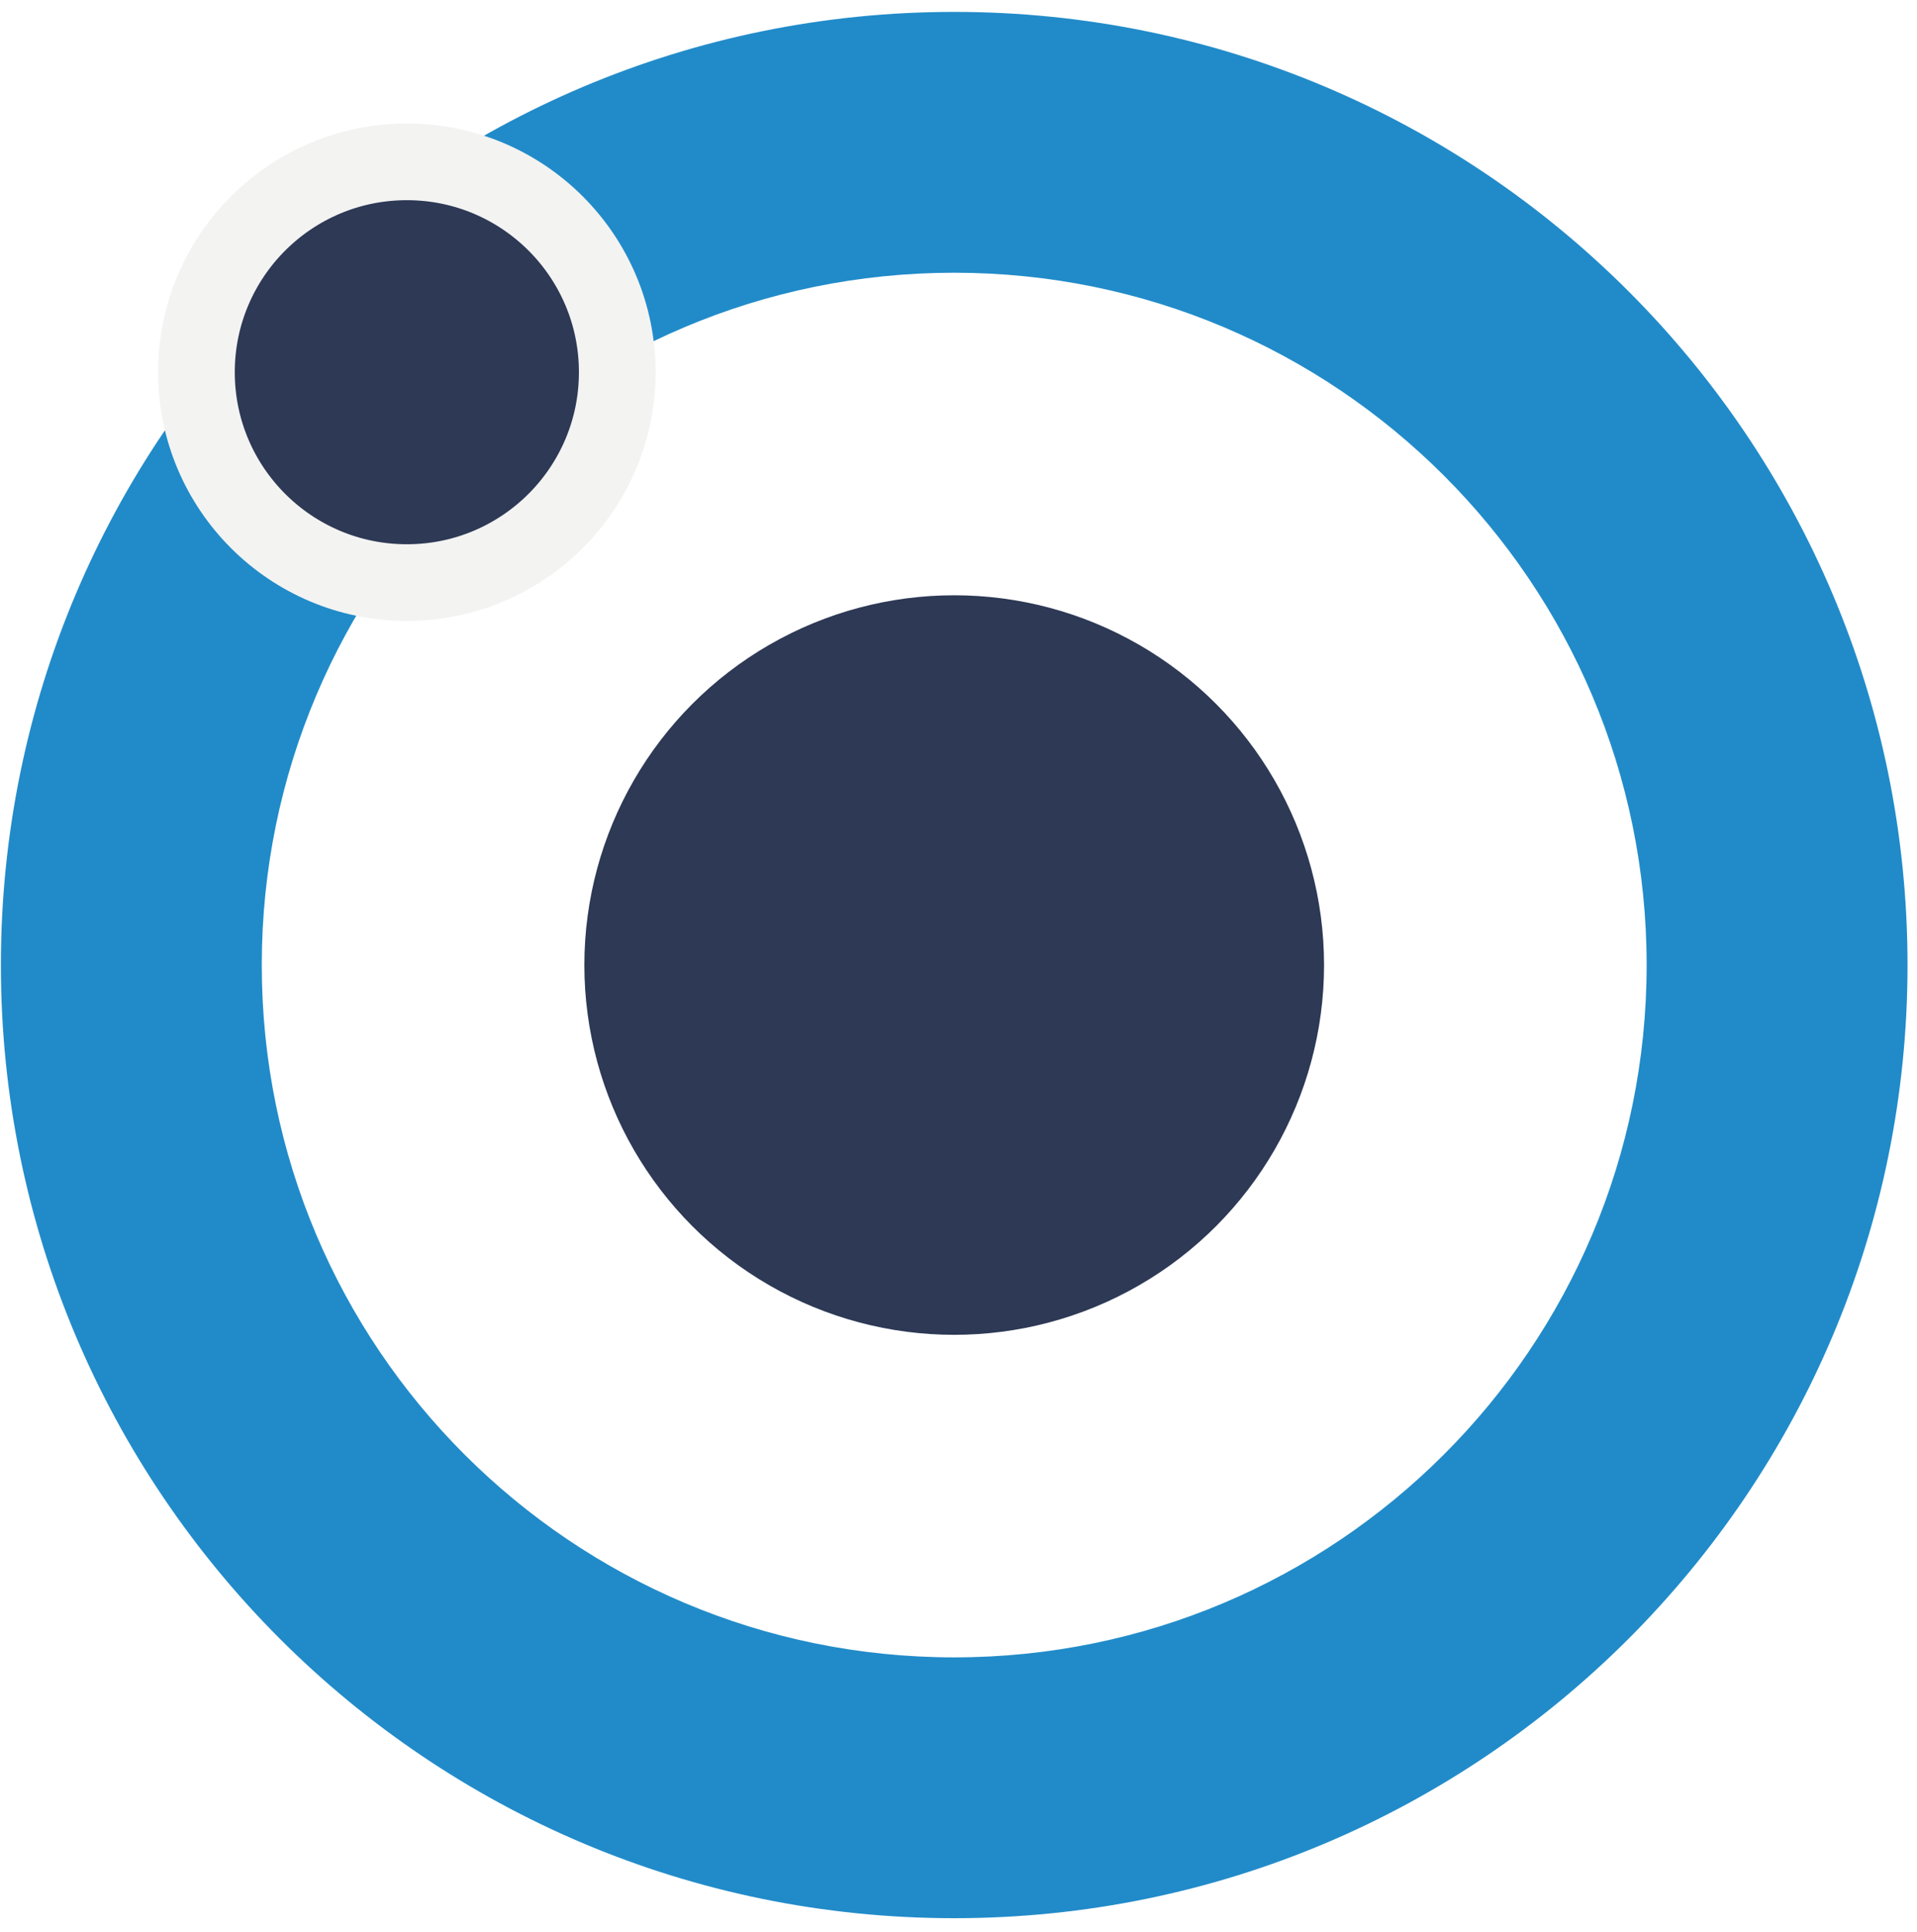
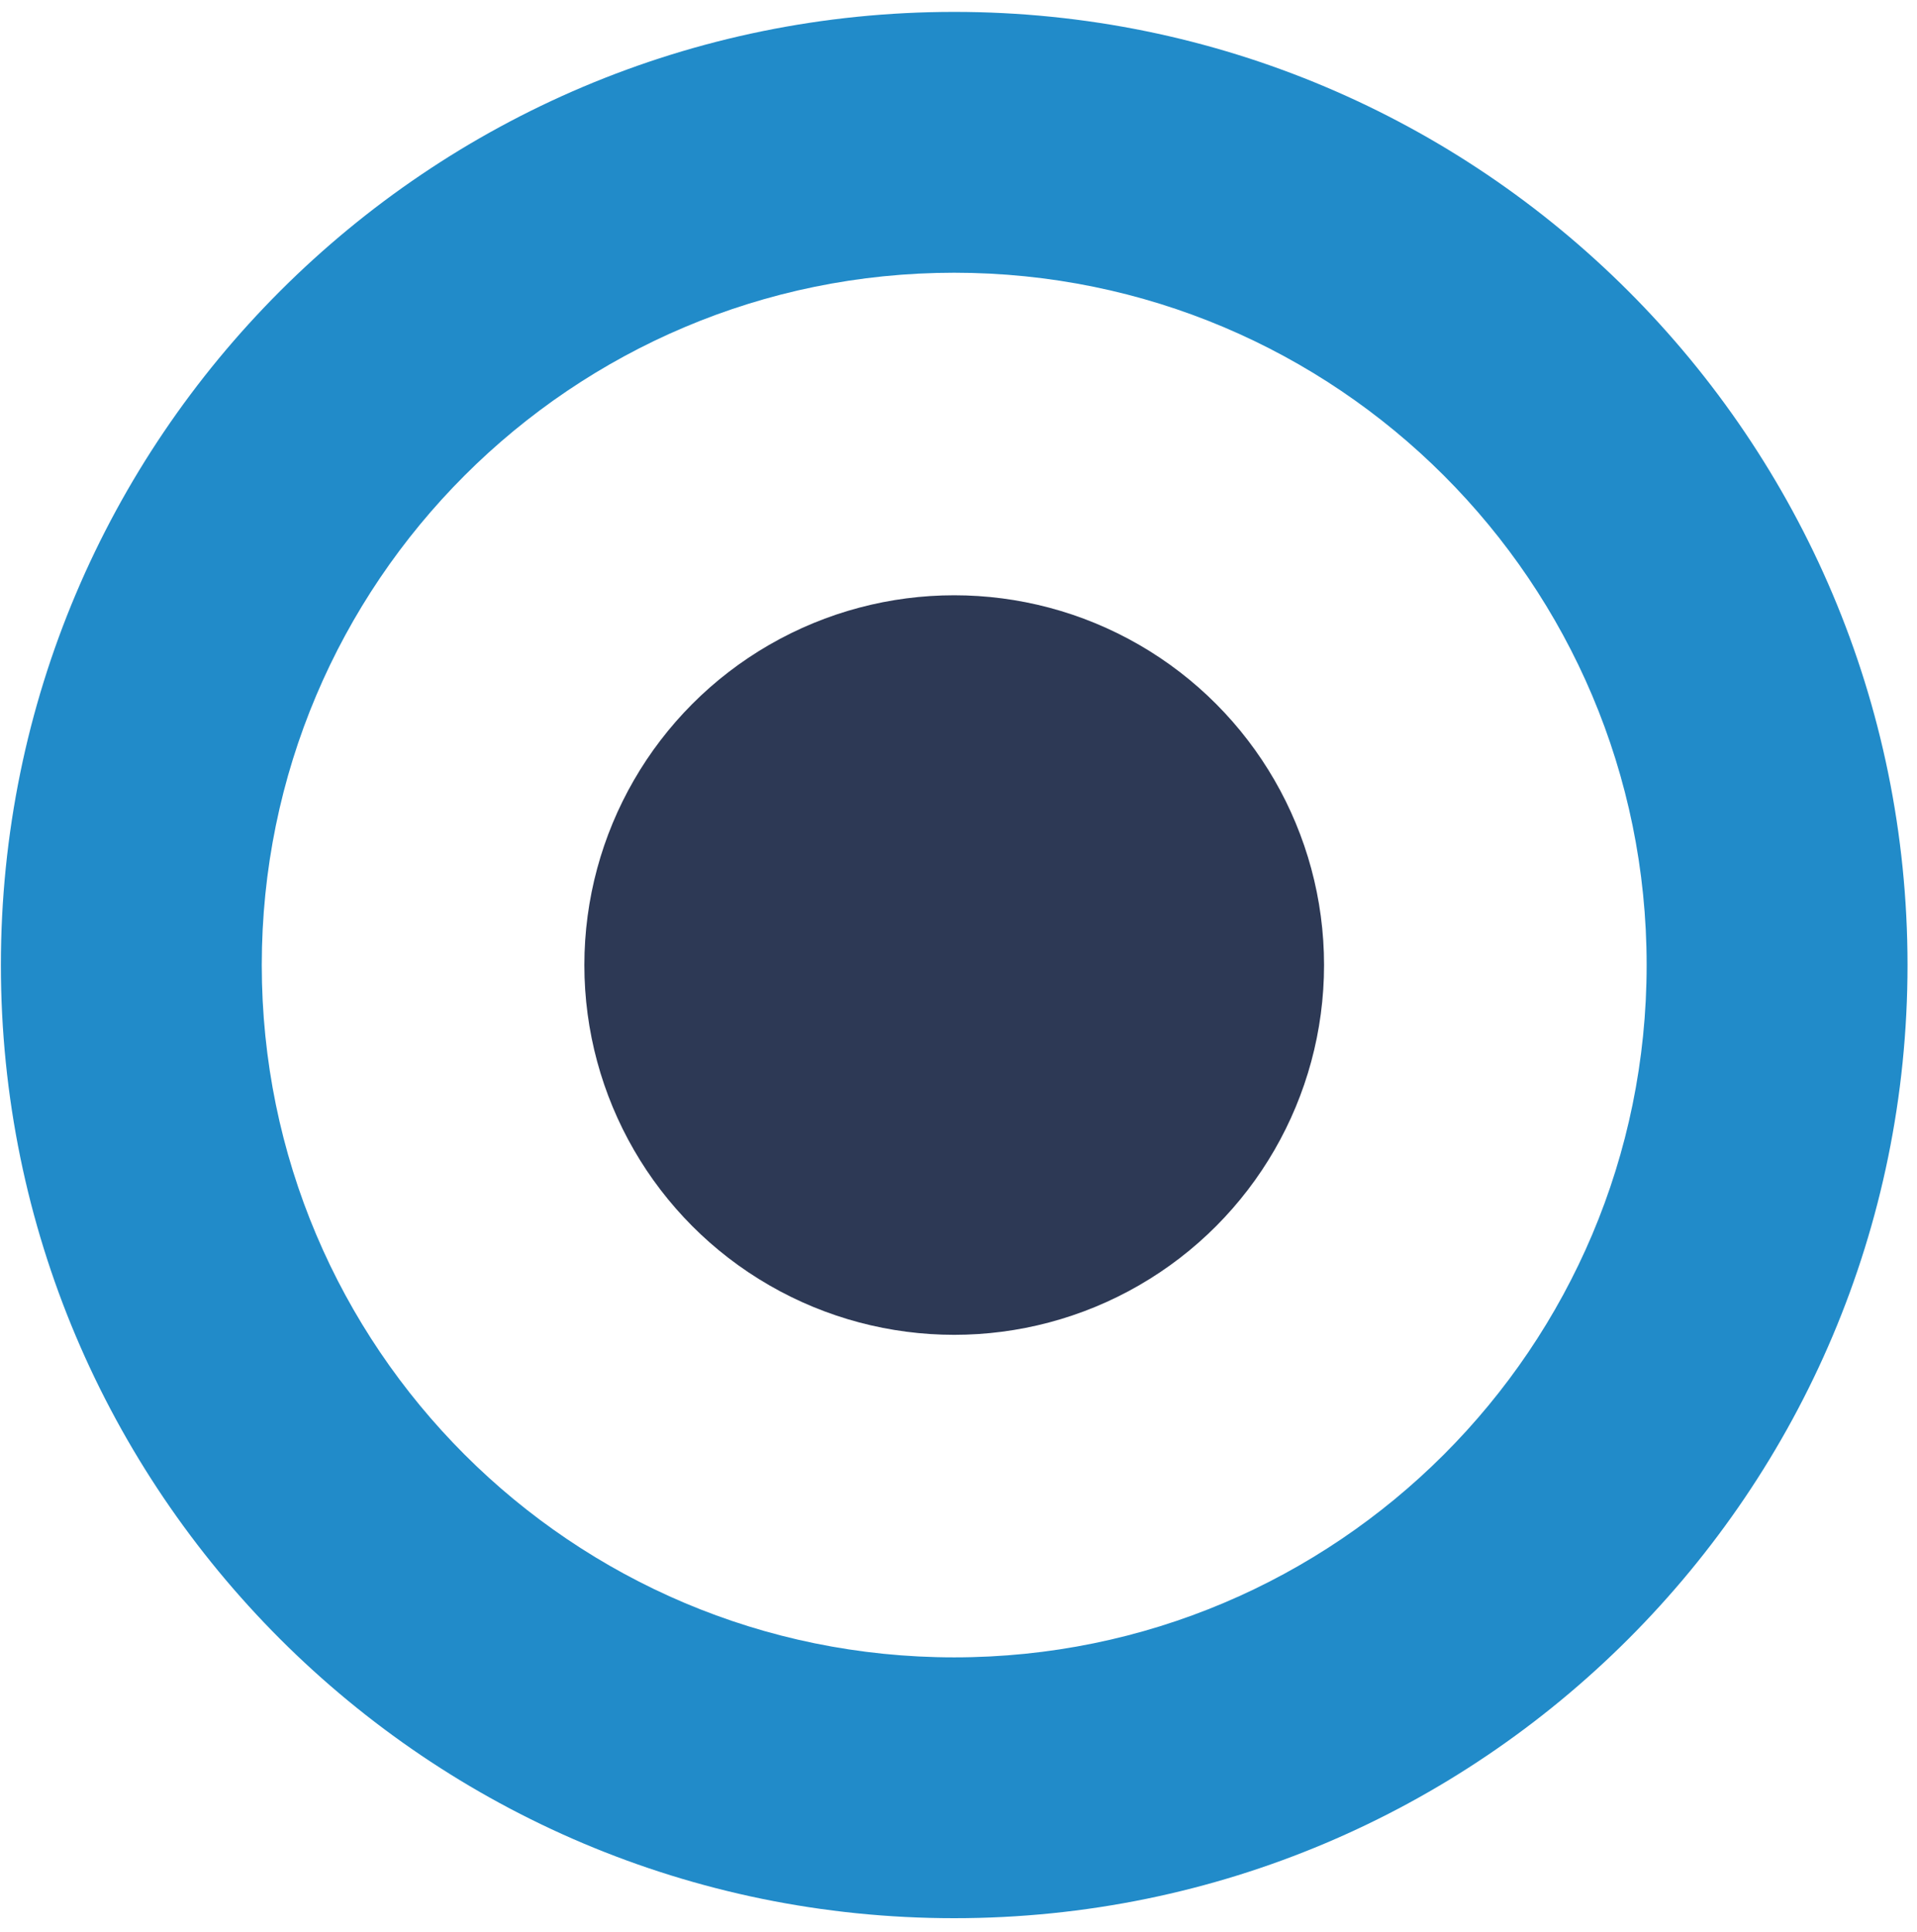
<svg xmlns="http://www.w3.org/2000/svg" width="125" height="126" viewBox="0 0 125 126" fill="none">
  <path d="M124.382 62.938C124.382 97.269 96.551 125.1 62.22 125.1C27.889 125.1 0.058 97.269 0.058 62.938C0.058 28.607 27.889 0.776 62.22 0.776C96.551 0.776 124.382 28.607 124.382 62.938ZM17.069 62.938C17.069 87.874 37.284 108.089 62.22 108.089C87.156 108.089 107.371 87.874 107.371 62.938C107.371 38.002 87.156 17.787 62.22 17.787C37.284 17.787 17.069 38.002 17.069 62.938Z" fill="#218BC9" />
  <circle cx="62.22" cy="62.938" r="24.116" fill="#2D3955" />
-   <circle cx="26.529" cy="24.275" r="13.72" fill="#2D3955" stroke="#F3F3F2" stroke-width="5" />
</svg>